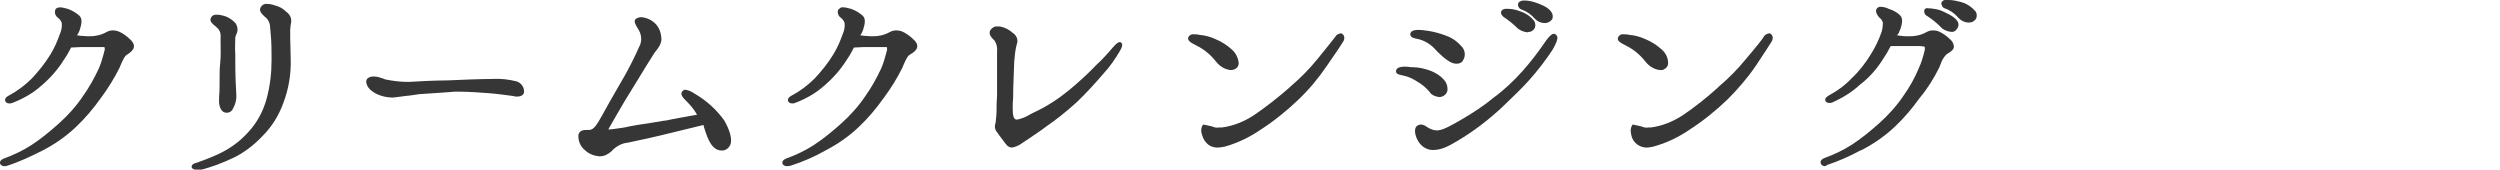
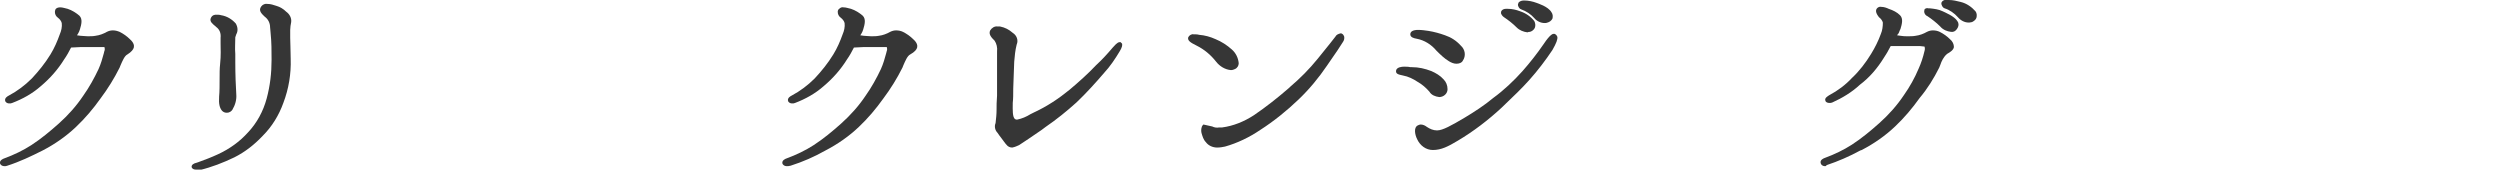
<svg xmlns="http://www.w3.org/2000/svg" version="1.1" id="レイヤー_1" x="0px" y="0px" viewBox="0 0 510 34.6" style="enable-background:new 0 0 510 34.6;" xml:space="preserve">
  <style type="text/css">
	.st0{fill:#363636;}
</style>
  <g id="レイヤー_2_1_">
    <g id="レイヤー_1-2">
      <path class="st0" d="M0.9,33.9c-0.4,0-0.8-0.2-0.9-0.6c-0.1-0.6,0.6-0.9,0.9-1c1.9-0.7,3.8-1.6,5.5-2.7c2-1.3,3.8-2.8,5.6-4.4    c1.9-1.7,3.6-3.6,5-5.7c1.2-1.7,2.2-3.5,3.1-5.4c0.5-1.1,0.8-2.2,1.1-3.3c0-0.2,0.1-0.3,0.1-0.4c0.1-0.2,0.1-0.5,0-0.8    c-0.3,0-0.5,0-0.8,0h-4c-0.6,0-1.4,0.1-2,0.1c-0.4,0.8-0.9,1.7-1.4,2.4c-1.3,2.1-2.9,3.9-4.8,5.5c-1.7,1.5-3.7,2.6-5.8,3.4    c-0.2,0.1-0.4,0.1-0.6,0.1c-0.3,0-0.6-0.1-0.8-0.4c-0.3-0.7,0.5-1.1,0.7-1.2c1.7-0.9,3.3-2.1,4.7-3.5c1.4-1.5,2.7-3.1,3.8-4.9    c0.8-1.3,1.4-2.7,1.9-4.1c0.3-0.7,0.5-1.5,0.4-2.3c-0.1-0.4-0.4-0.8-0.8-1.1c-0.4-0.3-0.6-0.7-0.6-1.2c0-0.2,0.1-0.5,0.2-0.6    c0.2-0.2,0.5-0.3,0.9-0.3c0.5,0,1,0.2,1.5,0.3c0.9,0.3,1.7,0.8,2.4,1.4C16.9,3.9,16.6,5,16.3,6c-0.1,0.3-0.2,0.6-0.4,0.9    c-0.1,0.1-0.1,0.2-0.2,0.3l0.7,0.1c0.4,0,0.9,0.1,1.5,0.1s1.1,0,1.6-0.1c0.8-0.1,1.6-0.4,2.3-0.8c0.4-0.2,0.8-0.3,1.2-0.3    c0.5,0,0.9,0.1,1.4,0.3c0.8,0.4,1.5,0.9,2.1,1.5c0.8,0.7,0.9,1.3,0.8,1.7s-0.5,0.9-1.3,1.4c-0.6,0.3-1,1.3-1.4,2.2l-0.2,0.5    c-1.1,2.2-2.4,4.3-3.9,6.3c-1.5,2.1-3.1,4-5,5.8c-2,1.9-4.3,3.5-6.8,4.8C6.3,31.9,4,33,1.5,33.8C1.3,33.9,1.1,33.9,0.9,33.9z" />
      <path class="st0" d="M40,34.6c-0.7,0-0.9-0.4-0.9-0.5c-0.1-0.5,0.5-0.8,1-0.9l0.3-0.1c1.4-0.5,2.7-1,4-1.6    c2.4-1.1,4.5-2.6,6.2-4.5c1.8-1.9,3.1-4.3,3.8-6.9s1-5.2,1-7.9c0-1.8,0-3.6-0.2-5.5c0-0.4-0.1-0.8-0.1-1.1c0-0.9-0.4-1.7-1.1-2.2    c-0.5-0.5-1.4-1.2-0.7-2.1c0.3-0.4,0.8-0.6,1.3-0.5c0.6,0,1.2,0.2,1.8,0.4c0.7,0.2,1.4,0.6,2,1.2c0.7,0.5,1.1,1.3,1,2.1    c-0.1,0.5-0.2,1.1-0.2,1.6c0,0.4,0,0.9,0,1.6c0,1.1,0.1,2.5,0.1,4.3c0.1,3.1-0.4,6.1-1.5,9c-0.9,2.5-2.3,4.8-4.2,6.7    c-1.7,1.8-3.6,3.3-5.8,4.4c-2.3,1.1-4.6,2-7.1,2.6C40.5,34.6,40.3,34.6,40,34.6z M46.3,23c-0.4,0-0.7-0.1-1-0.4    c-0.5-0.6-0.7-1.4-0.6-2.9c0.1-1,0.1-2.4,0.1-3.8c0-0.9,0-1.9,0.1-2.8C45.1,11.2,45,10,45,8.9c0-0.4,0-0.8,0-1.2    c0.1-0.9-0.2-1.7-0.9-2.2L44,5.4c-0.6-0.5-1.3-1-1-1.7S43.9,3,44.1,3c0.3,0,0.7,0,1,0.1c1.2,0.2,2.2,0.8,3,1.7    c0.4,0.7,0.5,1.5,0.1,2.2c-0.1,0.2-0.1,0.4-0.2,0.6c0,1.1-0.1,2.3,0,3.4v1.7c0,2.4,0.1,5,0.2,6.5c0.1,1.1-0.2,2.2-0.8,3.2    C47.2,22.7,46.8,23,46.3,23z" />
-       <path class="st0" d="M80.2,19.9c-1.5,0-3.1-0.4-4.3-1.3c-0.6-0.4-1.1-1.1-1.2-1.9c0-0.3,0.1-0.6,0.4-0.8s0.7-0.3,1.1-0.3    c0.7,0,1.3,0.2,1.9,0.4l0.5,0.2c1.5,0.3,3,0.5,4.4,0.5h0.5c1.3-0.1,5.6-0.3,7.8-0.3c1.9-0.1,7.2-0.3,9.2-0.3l0,0    c1.6-0.1,3.3,0.1,4.9,0.5c0.9,0.3,1.6,1.2,1.5,2.2c0,0.3-0.3,0.9-1.4,0.9c-0.2,0-0.5,0-0.7-0.1c-0.9-0.1-3.5-0.5-5.2-0.6    c-1.3-0.1-3.9-0.3-5.8-0.3h-1.1c-0.7,0.1-1.6,0.1-2.6,0.2c-1.5,0.1-3.3,0.2-4.5,0.3c-0.7,0.1-1.4,0.2-2.1,0.3    C82.3,19.6,81.3,19.8,80.2,19.9L80.2,19.9L80.2,19.9z" />
-       <path class="st0" d="M122.3,31.9c-1.1-0.1-2.2-0.5-3-1.3c-0.9-0.7-1.4-1.9-1.3-3.1c0.2-0.9,1-1,1.8-1h0.5c0.8-0.1,1.4-0.9,2.5-2.9    c0.5-0.9,1-1.8,1.5-2.7c0.7-1.2,1.4-2.4,2.3-4c1.5-2.5,2.8-5.1,4-7.8c0.4-1.1,0.2-2.3-0.5-3.3c-0.4-0.7-1-1.6-0.3-2    c0.3-0.2,0.7-0.3,1.1-0.3c0.8,0.1,1.7,0.4,2.3,0.9c1,0.7,1.6,1.9,1.7,3.2c0.2,1.1-0.5,2.1-1.4,3.2c-0.6,0.9-2.5,4-3.9,6.3    l-0.8,1.3c-1.3,2-4.3,7.3-4.6,7.8c0,0.1-0.1,0.1-0.1,0.2h0.1h0.2c0.5,0,1.5-0.2,3-0.4c1.2-0.3,3.7-0.7,5.8-1l2.4-0.4h0.2    c1.8-0.4,4.2-0.8,6.4-1.2c-0.6-1.1-1.4-2-2.3-2.9c-0.6-0.6-0.9-1-0.9-1.4c0-0.2,0.1-0.3,0.2-0.5c0.2-0.2,0.4-0.3,0.6-0.3    c0.7,0.1,1.3,0.4,1.9,0.8c2.4,1.4,4.4,3.2,6,5.4c0.9,1.5,1.8,3.7,1.3,5c-0.2,0.5-0.6,0.9-1.1,1.1c-0.2,0.1-0.5,0.1-0.7,0.1    c-1.9,0-2.8-2.2-3.5-4.5c-0.1-0.2-0.1-0.5-0.2-0.7c-1.7,0.4-5.3,1.3-7,1.7c-1.9,0.5-6.9,1.6-8.4,1.9c-1.3,0.1-2.5,0.8-3.4,1.8    C123.9,31.6,123.1,31.9,122.3,31.9z" />
      <path class="st0" d="M160.5,33.9c-0.4,0-0.8-0.2-0.9-0.6c-0.1-0.6,0.6-0.9,0.9-1c1.9-0.7,3.8-1.6,5.5-2.7c2-1.3,3.8-2.8,5.6-4.4    c1.9-1.7,3.6-3.6,5-5.7c1.2-1.7,2.2-3.5,3.1-5.4c0.5-1.1,0.8-2.2,1.1-3.3c0-0.1,0.1-0.3,0.1-0.4c0.1-0.2,0.1-0.5,0-0.8    c-0.3,0-0.5,0-0.8,0h-3.9c-0.6,0-1.4,0.1-2,0.1c-0.4,0.8-0.9,1.7-1.4,2.4c-1.3,2.1-2.9,3.9-4.8,5.5c-1.7,1.5-3.7,2.6-5.8,3.4    c-0.2,0.1-0.4,0.1-0.6,0.1c-0.3,0-0.6-0.1-0.8-0.4c-0.3-0.7,0.5-1.1,0.7-1.2c1.7-0.9,3.3-2.1,4.7-3.5c1.4-1.5,2.7-3.1,3.8-4.9    c0.8-1.3,1.4-2.7,1.9-4.1c0.3-0.7,0.5-1.5,0.4-2.3c-0.1-0.4-0.4-0.8-0.8-1.1c-0.4-0.3-0.6-0.7-0.6-1.2c0-0.2,0.1-0.5,0.3-0.6    c0.2-0.2,0.5-0.4,0.9-0.3c0.5,0,1,0.2,1.5,0.3c0.9,0.3,1.7,0.8,2.4,1.4c0.7,0.7,0.4,1.8,0.1,2.8c-0.1,0.3-0.2,0.6-0.4,0.9    l-0.2,0.3l0.7,0.1c0.4,0,0.9,0.1,1.5,0.1s1.1,0,1.6-0.1c0.8-0.1,1.6-0.4,2.3-0.8c0.4-0.2,0.8-0.3,1.2-0.3c0.5,0,1,0.1,1.4,0.3    c0.8,0.4,1.5,0.9,2.1,1.5c0.8,0.7,0.9,1.3,0.8,1.7s-0.5,0.9-1.4,1.4c-0.6,0.3-1,1.3-1.4,2.2l-0.2,0.5c-1.1,2.2-2.4,4.3-3.9,6.3    c-1.5,2.1-3.1,4-5,5.8c-2,1.9-4.3,3.5-6.8,4.8c-2.3,1.3-4.6,2.3-7.1,3.1C160.9,33.9,160.7,33.9,160.5,33.9z" />
      <path class="st0" d="M206.5,30.1c-0.5,0-0.9-0.2-1.2-0.6c-0.3-0.3-0.6-0.8-1-1.3s-0.6-0.8-0.8-1.1c-0.5-0.5-0.7-1.3-0.4-2    c0.1-0.9,0.2-1.8,0.2-2.7c0-0.8,0-1.7,0.1-2.9c0-0.8,0-1.8,0-2.9v-6.1c0.1-0.8-0.1-1.6-0.5-2.2c-0.6-0.6-1.3-1.3-0.9-2.1    c0.3-0.5,0.9-0.9,1.5-0.8c0.2,0,0.3,0,0.5,0c1,0.2,1.8,0.6,2.6,1.3c0.8,0.5,1.2,1.5,0.8,2.4c-0.3,1.2-0.4,2.3-0.5,3.5    c-0.1,1.7-0.1,3.7-0.2,5.5c0,1.1,0,2.1-0.1,2.9v0.3c0,0.9-0.1,2.7,0.5,3c0.1,0.1,0.3,0.1,0.4,0.1c1-0.2,1.9-0.6,2.7-1.1l0.8-0.4    c2.6-1.2,5-2.8,7.2-4.6c1.9-1.6,3.7-3.2,5.4-5c1.2-1.1,2.3-2.3,3.4-3.6c0.3-0.3,0.9-1.1,1.4-1.1h0.1h0.1c0.1,0.1,0.2,0.2,0.3,0.3    c0.1,0.3,0,0.8-0.5,1.6c-0.9,1.5-1.9,3-3.1,4.3c-1.8,2.1-3.7,4.2-5.7,6.1c-2,1.8-4.1,3.5-6.3,5l-0.8,0.6c-2.3,1.6-3.4,2.3-4.6,3.1    C207.5,29.8,207,30,206.5,30.1z" />
      <path class="st0" d="M248.3,30.1c-0.9,0-1.8-0.4-2.3-1.1c-0.5-0.5-0.7-1.2-0.9-1.9c-0.1-0.4-0.1-1.2,0.3-1.6l0.1-0.1l1.8,0.4l0,0    c0.4,0.2,0.9,0.3,1.4,0.2h0.6c2.3-0.3,4.5-1.2,6.5-2.5c2.5-1.7,4.9-3.6,7.2-5.6l0.2-0.2c2-1.7,3.9-3.6,5.6-5.7    c2.2-2.7,3.3-4.1,3.6-4.5c0.2-0.4,0.6-0.6,1.1-0.7c0.1,0,0.2,0,0.3,0.1c0.2,0.1,0.3,0.3,0.4,0.5c0.1,0.4,0,0.8-0.2,1.1    c-0.5,0.8-1.4,2.2-3.3,4.9c-1.7,2.5-3.6,4.8-5.8,6.9c-2.4,2.3-5,4.4-7.8,6.2c-2.2,1.5-4.7,2.7-7.2,3.4    C249.4,30,248.9,30.1,248.3,30.1z M251.1,14.3c-1.2-0.1-2.3-0.8-3-1.7c-1.1-1.4-2.4-2.5-4-3.3c-1.2-0.6-1.9-1-1.7-1.7    c0.2-0.4,0.7-0.7,1.1-0.6c0.4,0,0.8,0,1.1,0.1c1.2,0.1,2.3,0.4,3.4,0.9c1.2,0.5,2.3,1.2,3.3,2.1c0.8,0.7,1.3,1.7,1.4,2.8    c0,0.5-0.3,1-0.8,1.2C251.7,14.2,251.4,14.3,251.1,14.3z" />
      <path class="st0" d="M292.3,30.6c-1.4,0-2.6-0.9-3.2-2.2c-0.5-1-0.7-2.4,0.1-2.8c0.2-0.1,0.4-0.2,0.6-0.2c0.5,0,0.9,0.2,1.3,0.5    c0.6,0.4,1.3,0.7,2,0.7h0.1c1.1,0,2.9-1,5.6-2.6c2-1.2,4-2.5,5.8-4c2.2-1.6,4.2-3.5,6-5.5c1.5-1.7,3-3.6,4.3-5.5    c1.4-2.1,1.9-2.1,2.1-2.1c0.1,0,0.2,0,0.3,0.1c0.2,0.1,0.3,0.3,0.4,0.5c0.1,0.5-0.2,1.3-1,2.7c-1.4,2.1-3,4.2-4.7,6.1    c-1.8,2-2.8,2.9-5.7,5.7c-2.7,2.5-5.7,4.8-8.9,6.7C295.4,29.9,294,30.6,292.3,30.6z M293.6,19.8c-0.8-0.1-1.6-0.4-2-1.1    c-0.7-0.8-1.5-1.5-2.4-2c-0.9-0.6-1.9-1.1-3-1.3c-0.9-0.2-1.5-0.3-1.4-1s1.2-0.8,1.6-0.8s0.9,0,1.3,0.1h0.3c1.4,0,2.7,0.3,4,0.8    c0.9,0.4,1.8,0.9,2.5,1.7c0.5,0.5,0.8,1.2,0.8,2C295.3,19.1,294.5,19.8,293.6,19.8L293.6,19.8z M297.1,13c-0.5,0-1-0.2-1.5-0.5    c-1-0.6-1.8-1.4-2.6-2.2c-1-1.2-2.4-2.1-4-2.4c-0.6-0.1-1.3-0.3-1.3-0.9s0.6-0.9,1.6-0.9c0.7,0,1.4,0.1,2.1,0.2    c1.2,0.2,2.3,0.5,3.4,0.9c1.2,0.4,2.3,1.1,3.2,2.1c0.9,0.8,1.1,2.1,0.4,3.1C298.2,12.8,297.7,13,297.1,13z M311.6,6.6    c-0.8-0.1-1.6-0.4-2.2-1c-0.8-0.8-1.7-1.5-2.6-2.1c-0.3-0.2-0.5-0.5-0.6-0.8c0-0.2,0-0.4,0.2-0.6s0.5-0.3,0.8-0.3    c0.1,0,0.2,0,0.3,0h0.1c0.9,0,1.7,0.2,2.5,0.5c1.2,0.4,2.2,1.1,2.9,2c0.2,0.4,0.3,0.9,0.1,1.4c-0.2,0.4-0.6,0.7-1,0.8    C311.9,6.5,311.8,6.5,311.6,6.6L311.6,6.6z M315.1,4.7c-0.8,0-1.6-0.4-2.1-1c-0.7-0.8-1.6-1.4-2.7-1.8c-0.3-0.1-0.5-0.4-0.6-0.7    c-0.1-0.2,0-0.5,0.1-0.7c0.3-0.3,0.7-0.4,1.1-0.4c0.9,0,1.8,0.2,2.6,0.5c0.2,0.1,2.3,0.7,3,1.9c0.3,0.4,0.3,0.9,0.2,1.3    c-0.2,0.4-0.6,0.7-1,0.8C315.5,4.7,315.3,4.7,315.1,4.7L315.1,4.7z" />
-       <path class="st0" d="M335.9,30.1c-0.9,0-1.8-0.4-2.4-1.1c-0.5-0.5-0.7-1.2-0.8-1.9c-0.1-0.6,0-1.2,0.3-1.6l0.1-0.1l1.8,0.4l0,0    c0.4,0.2,0.9,0.3,1.4,0.2h0.5c2.3-0.3,4.5-1.2,6.5-2.5c2.5-1.7,4.9-3.6,7.1-5.6l0.2-0.2c2-1.7,3.9-3.6,5.6-5.7    c2.3-2.7,3.4-4.1,3.6-4.5s0.6-0.6,1.1-0.7c0.1,0,0.2,0,0.3,0.1c0.2,0.1,0.3,0.3,0.4,0.5c0.1,0.4,0,0.8-0.2,1.1    c-0.5,0.8-1.4,2.2-3.2,4.9c-1.7,2.5-3.7,4.8-5.8,6.9c-2.4,2.3-5,4.4-7.8,6.2c-2.2,1.5-4.7,2.7-7.3,3.4    C336.9,30,336.4,30.1,335.9,30.1z M338.7,14.3c-1.2-0.1-2.3-0.8-3-1.7c-1.1-1.4-2.4-2.5-4-3.3c-1.2-0.6-1.9-1-1.6-1.7    c0.2-0.4,0.6-0.7,1.1-0.6c0.4,0,0.8,0,1.1,0.1c1.2,0.1,2.3,0.4,3.4,0.9c1.2,0.5,2.3,1.2,3.3,2.1c0.8,0.7,1.3,1.7,1.3,2.8    c0,0.5-0.3,1-0.8,1.2C339.3,14.3,339,14.3,338.7,14.3L338.7,14.3z" />
      <path class="st0" d="M372.3,33.9c-0.4,0-0.8-0.2-0.9-0.7c-0.1-0.6,0.6-0.9,0.9-1c1.9-0.7,3.8-1.6,5.5-2.7c2-1.3,3.8-2.8,5.6-4.4    c1.9-1.7,3.6-3.6,5-5.7c1.2-1.7,2.2-3.5,3-5.4c0.5-1.1,0.9-2.3,1.2-3.6c0.1-0.3,0.1-0.6,0-0.9c-0.3,0-0.6-0.1-0.9-0.1    c-0.7,0-2.9,0-3.9,0h-2.1c-0.5,1-1,1.8-1.4,2.4c-1.3,2.1-2.9,4-4.9,5.5c-1.6,1.5-3.6,2.7-5.6,3.6c-0.2,0.1-0.4,0.1-0.6,0.1    c-0.3,0-0.7-0.1-0.8-0.4c-0.3-0.6,0.5-1,0.8-1.2c1.7-0.9,3.3-2.1,4.6-3.5c1.5-1.4,2.8-3.1,3.9-4.9c0.8-1.3,1.5-2.7,2-4.1    c0.3-0.7,0.4-1.5,0.4-2.3c-0.1-0.4-0.4-0.8-0.8-1.1c-0.3-0.4-0.9-1.2-0.4-1.8c0.2-0.2,0.5-0.4,0.9-0.3c0.5,0,1.1,0.2,1.5,0.4    c0.9,0.3,1.7,0.7,2.3,1.3c0.7,0.7,0.4,1.8,0.1,2.8c-0.1,0.2-0.2,0.4-0.3,0.7S387.1,7,387,7.2l0.7,0.1c0.5,0.1,1,0.1,1.5,0.1    s1.1,0,1.6-0.1c0.8-0.1,1.6-0.4,2.3-0.8c0.4-0.2,0.8-0.3,1.2-0.3c0.5,0,1,0.1,1.4,0.3c0.8,0.4,1.5,0.9,2.1,1.5    c0.5,0.4,0.8,1,0.8,1.6c-0.1,0.6-0.7,1-1.4,1.4c-0.7,0.6-1.1,1.4-1.4,2.3l-0.2,0.5c-1.1,2.2-2.4,4.3-4,6.2c-1.5,2.1-3.1,4-5,5.8    c-2,1.9-4.3,3.5-6.8,4.8l-0.3,0.1c-2.2,1.2-4.5,2.2-6.9,3C372.6,33.8,372.5,33.9,372.3,33.9z M398,6.5c-0.8-0.1-1.6-0.4-2.2-1.1    c-0.8-0.8-1.7-1.5-2.6-2.1c-0.5-0.2-0.8-0.8-0.6-1.3V1.9l0,0l0,0c0.2-0.2,0.5-0.3,0.8-0.2h0.3c0.9,0.1,1.8,0.2,2.6,0.6    c0.4,0.2,2.4,1,3,2c0.3,0.4,0.3,0.9,0.1,1.3c-0.2,0.4-0.5,0.8-1,0.9C398.3,6.5,398.1,6.5,398,6.5z M401.6,4.6    c-0.8,0-1.6-0.4-2.2-1.1c-0.7-0.8-1.7-1.5-2.7-1.8c-0.3-0.1-0.5-0.4-0.6-0.7c-0.1-0.2-0.1-0.5,0.1-0.7s0.5-0.4,0.9-0.3h0.5    c0.8,0,1.6,0.2,2.4,0.4c1.2,0.3,2.2,1,3,1.9c0.3,0.4,0.3,0.9,0.2,1.3c-0.1,0.4-0.5,0.7-0.9,0.9C401.9,4.6,401.7,4.6,401.6,4.6    L401.6,4.6z" />
    </g>
  </g>
</svg>